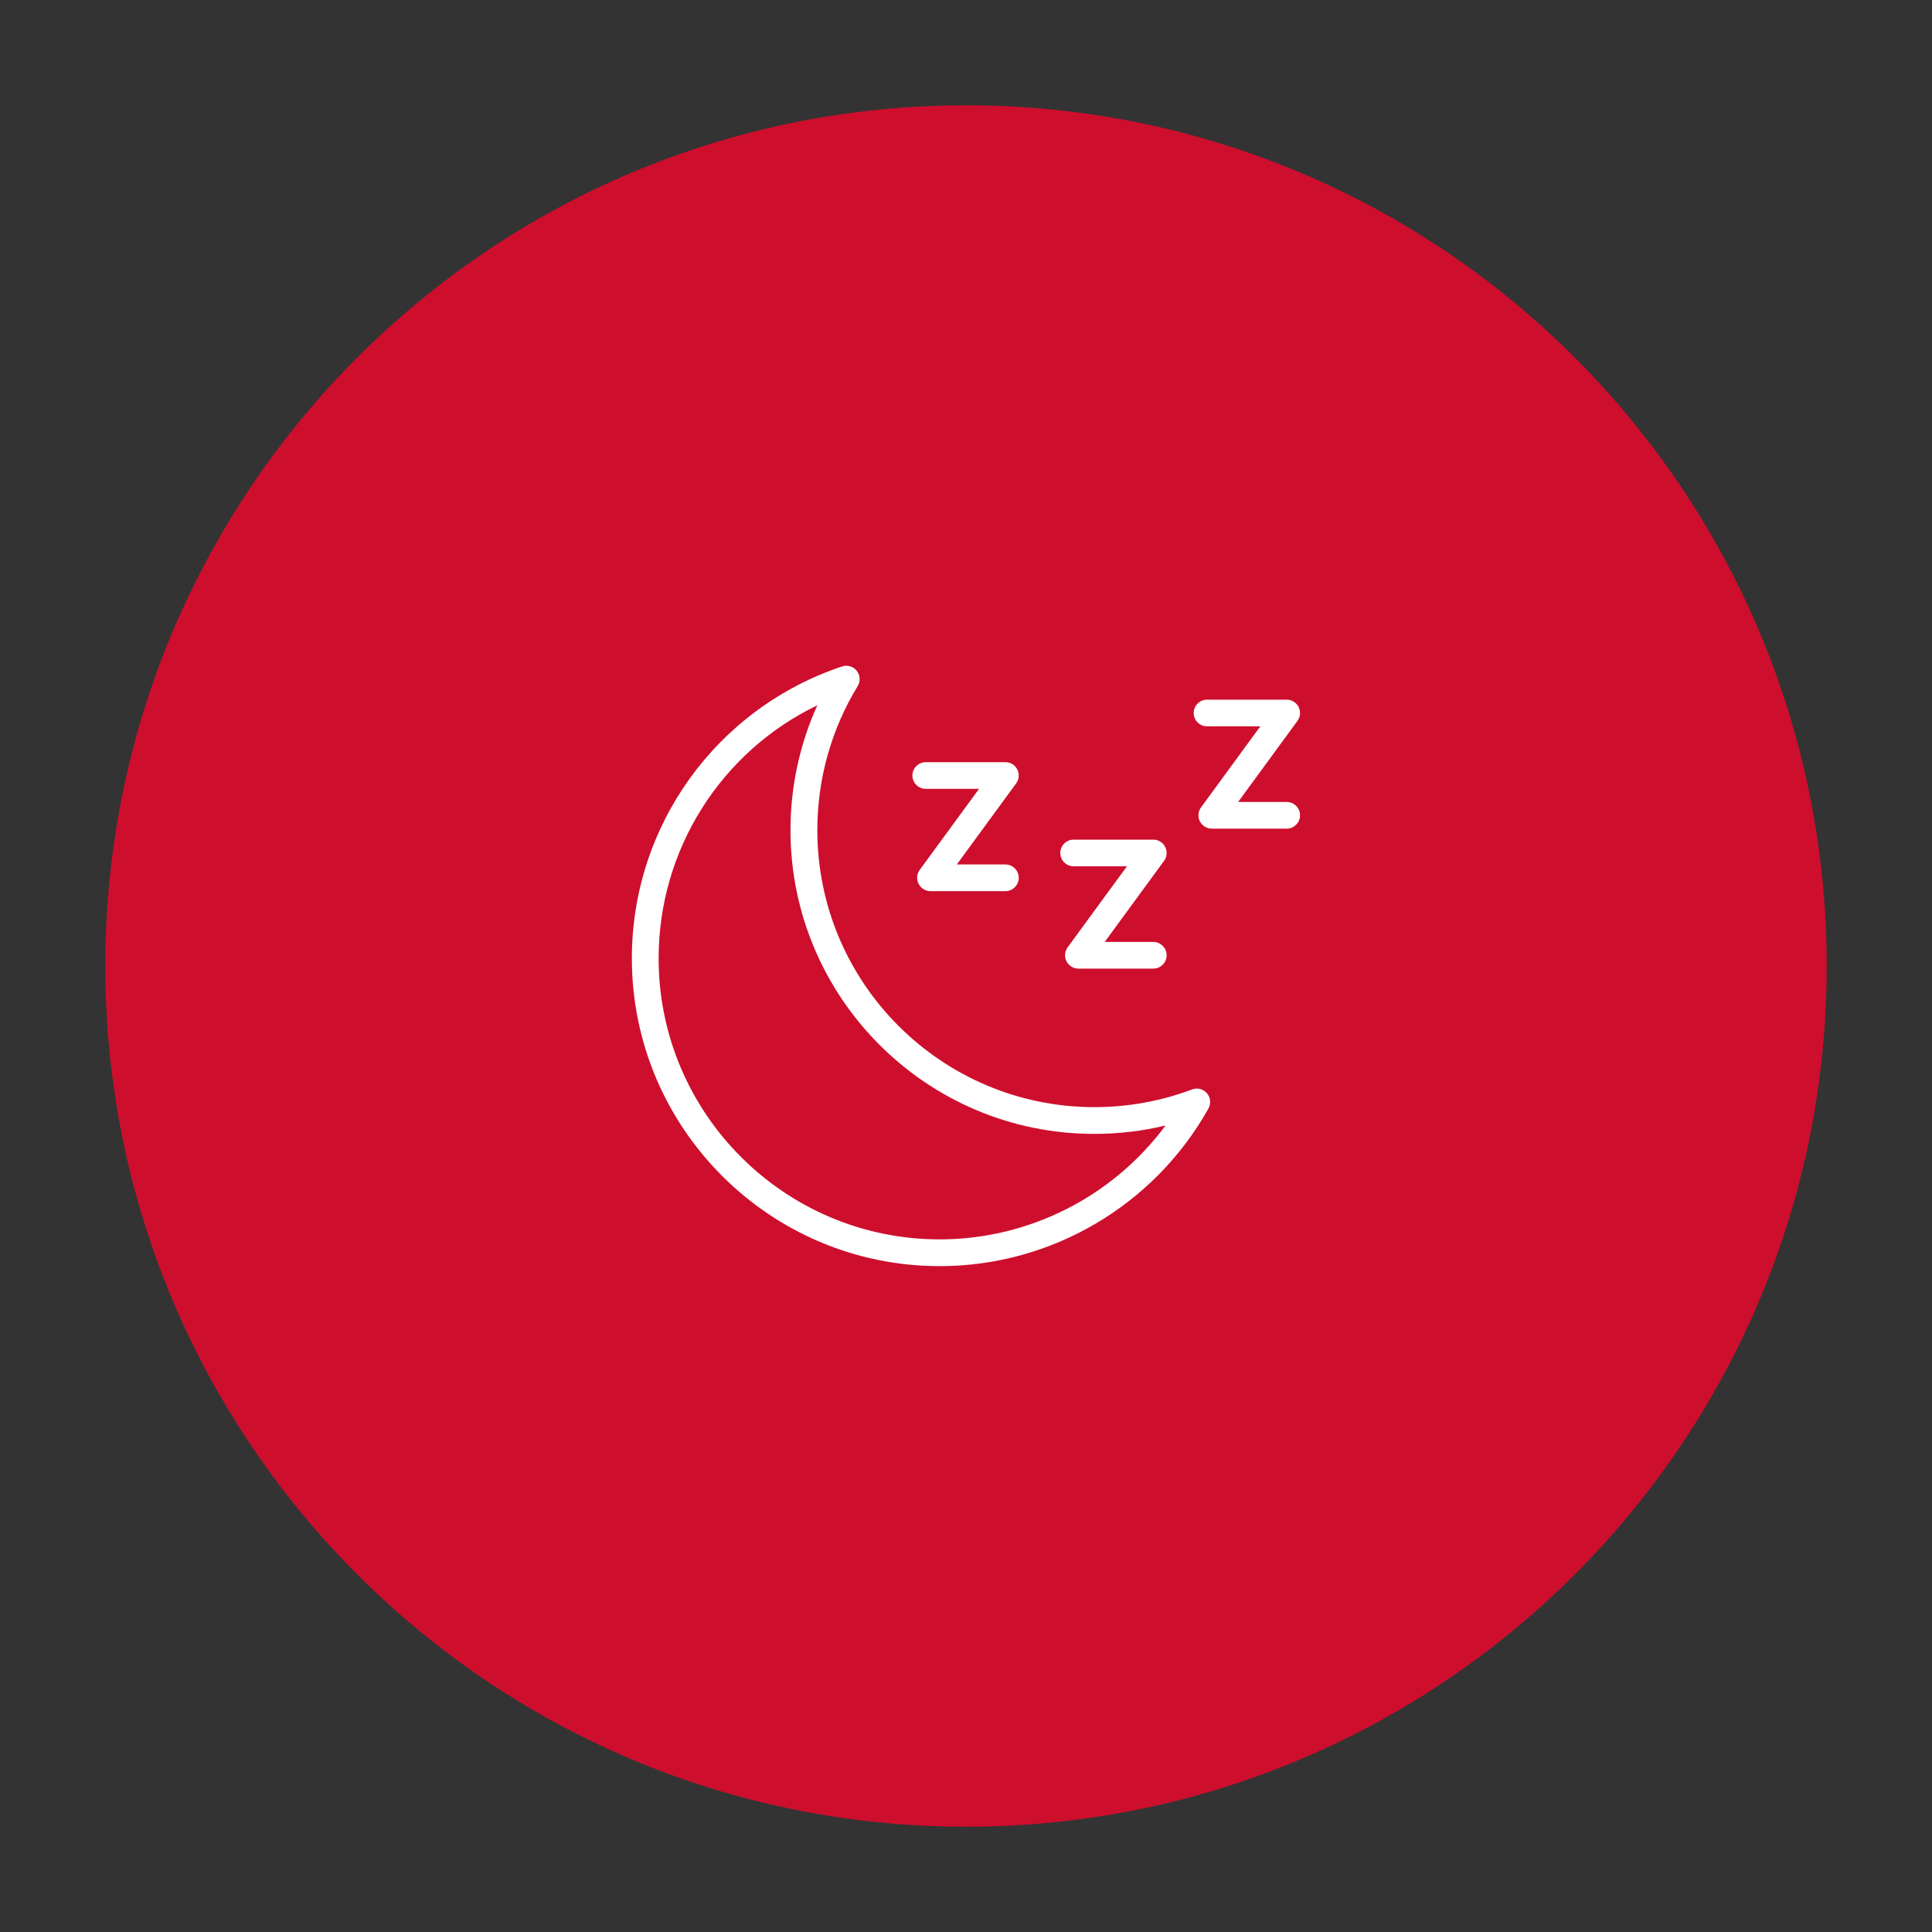
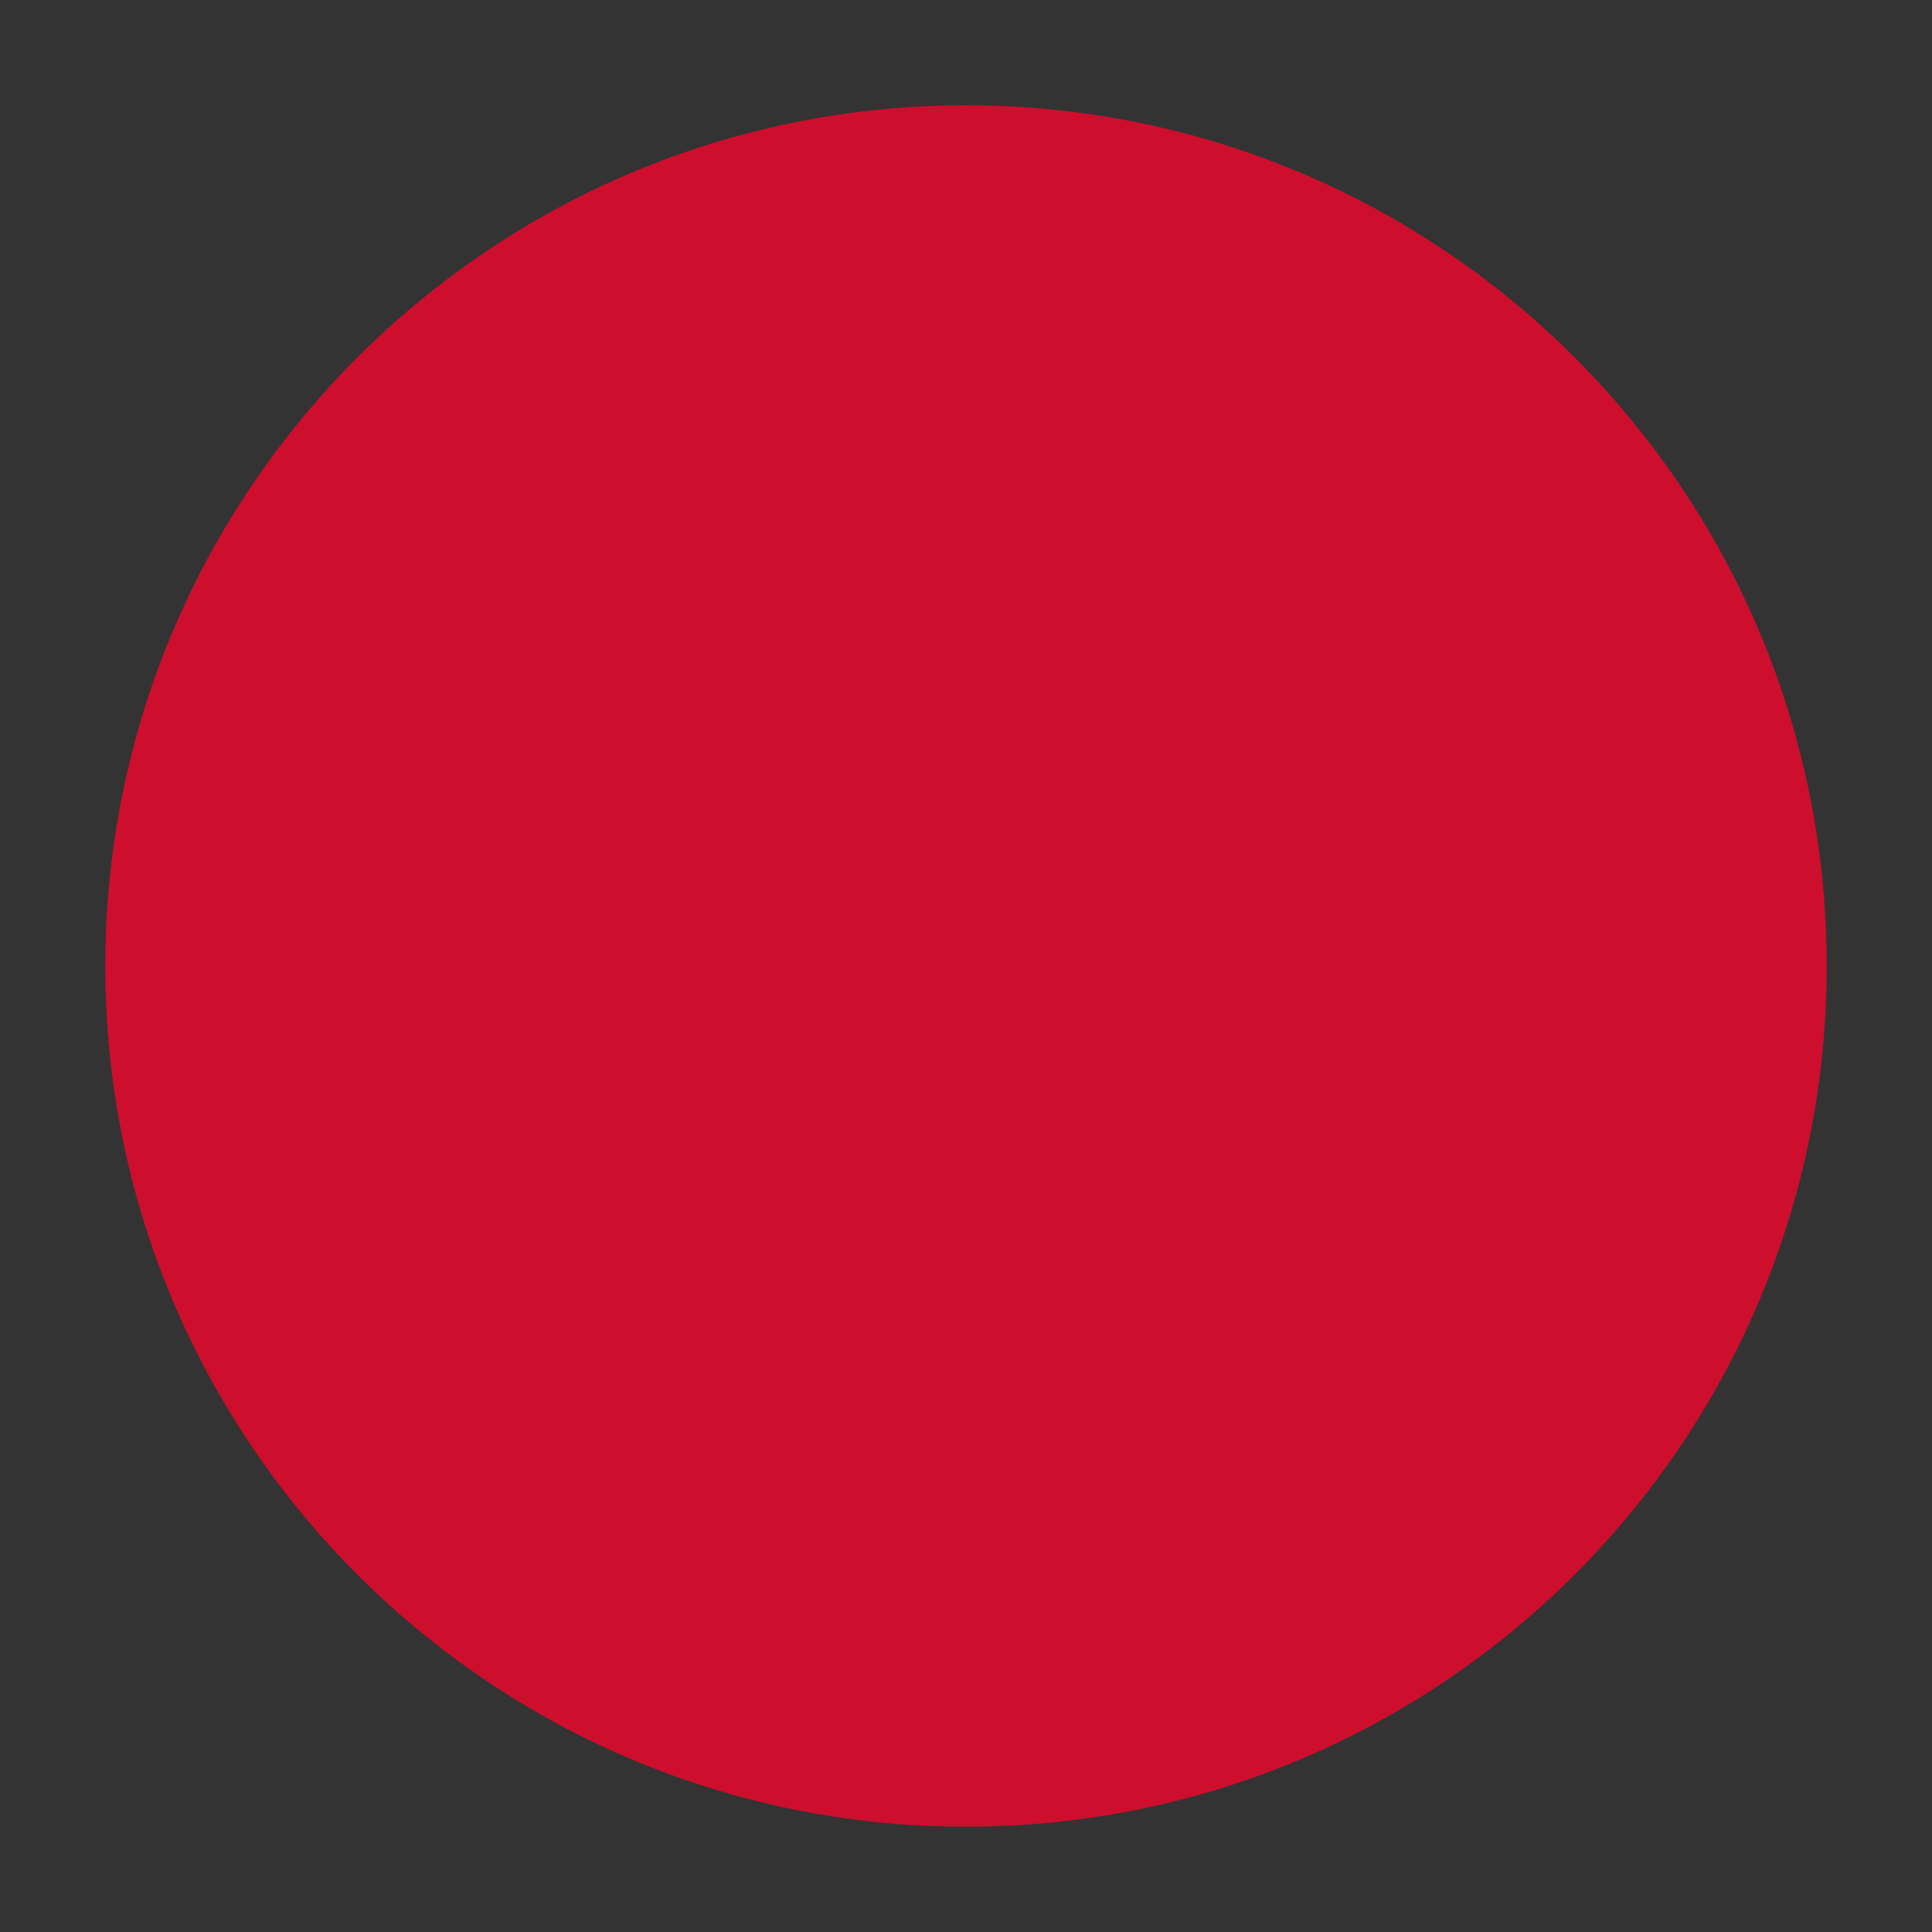
<svg xmlns="http://www.w3.org/2000/svg" id="Layer_1" viewBox="0 0 200 200">
  <rect x="0" y="0" width="200" height="200" fill="#333333" stroke="none" />
  <defs>
    <style>.cls-1{fill:#ce0e2d;}.cls-1,.cls-2{stroke-width:0px;}.cls-2{fill:#fff;}</style>
  </defs>
  <path class="cls-1" d="m100,189.1c49.21,0,89.1-39.89,89.1-89.1S149.21,10.9,100,10.9,10.9,50.79,10.9,100s39.89,89.1,89.1,89.1" />
-   <path class="cls-2" d="m84.61,73.01c-9.96,4.8-16.43,14.92-16.43,26.2,0,16.04,13.05,29.09,29.09,29.09,9.28,0,17.94-4.44,23.39-11.79-2.4.58-4.88.87-7.39.87-17.34,0-31.44-14.1-31.44-31.44,0-4.48.95-8.89,2.78-12.93m12.66,58.06c-17.57,0-31.86-14.29-31.86-31.86,0-13.73,8.74-25.87,21.76-30.22.55-.19,1.16,0,1.52.45.36.45.4,1.09.1,1.58-2.74,4.48-4.18,9.64-4.18,14.92,0,15.81,12.86,28.67,28.68,28.67,3.48,0,6.89-.62,10.11-1.83.54-.21,1.16-.05,1.54.39.38.44.44,1.07.16,1.58-5.64,10.07-16.3,16.32-27.82,16.32" />
-   <path class="cls-2" d="m104.09,92.25h-7.76c-.52,0-1-.29-1.24-.76-.23-.46-.19-1.02.12-1.44l6.14-8.39h-5.52c-.76,0-1.38-.62-1.38-1.38s.62-1.38,1.38-1.38h8.25c.52,0,1,.29,1.23.76.23.46.19,1.02-.12,1.44l-6.14,8.39h5.03c.76,0,1.38.62,1.38,1.38s-.62,1.38-1.38,1.38" />
-   <path class="cls-2" d="m119.4,100.27h-7.76c-.52,0-1-.29-1.24-.76-.23-.46-.19-1.02.12-1.44l6.14-8.39h-5.52c-.76,0-1.38-.62-1.38-1.38s.62-1.38,1.38-1.38h8.25c.52,0,1,.29,1.23.76.23.46.19,1.02-.12,1.44l-6.14,8.39h5.03c.76,0,1.38.62,1.38,1.38s-.62,1.38-1.38,1.38" />
-   <path class="cls-2" d="m133.21,85.78h-7.76c-.52,0-1-.29-1.24-.76-.23-.46-.19-1.02.12-1.44l6.14-8.39h-5.52c-.76,0-1.38-.62-1.38-1.38s.62-1.38,1.38-1.38h8.25c.52,0,1,.29,1.23.76.23.46.19,1.02-.12,1.44l-6.14,8.39h5.03c.76,0,1.38.62,1.38,1.38s-.62,1.38-1.38,1.38" />
</svg>